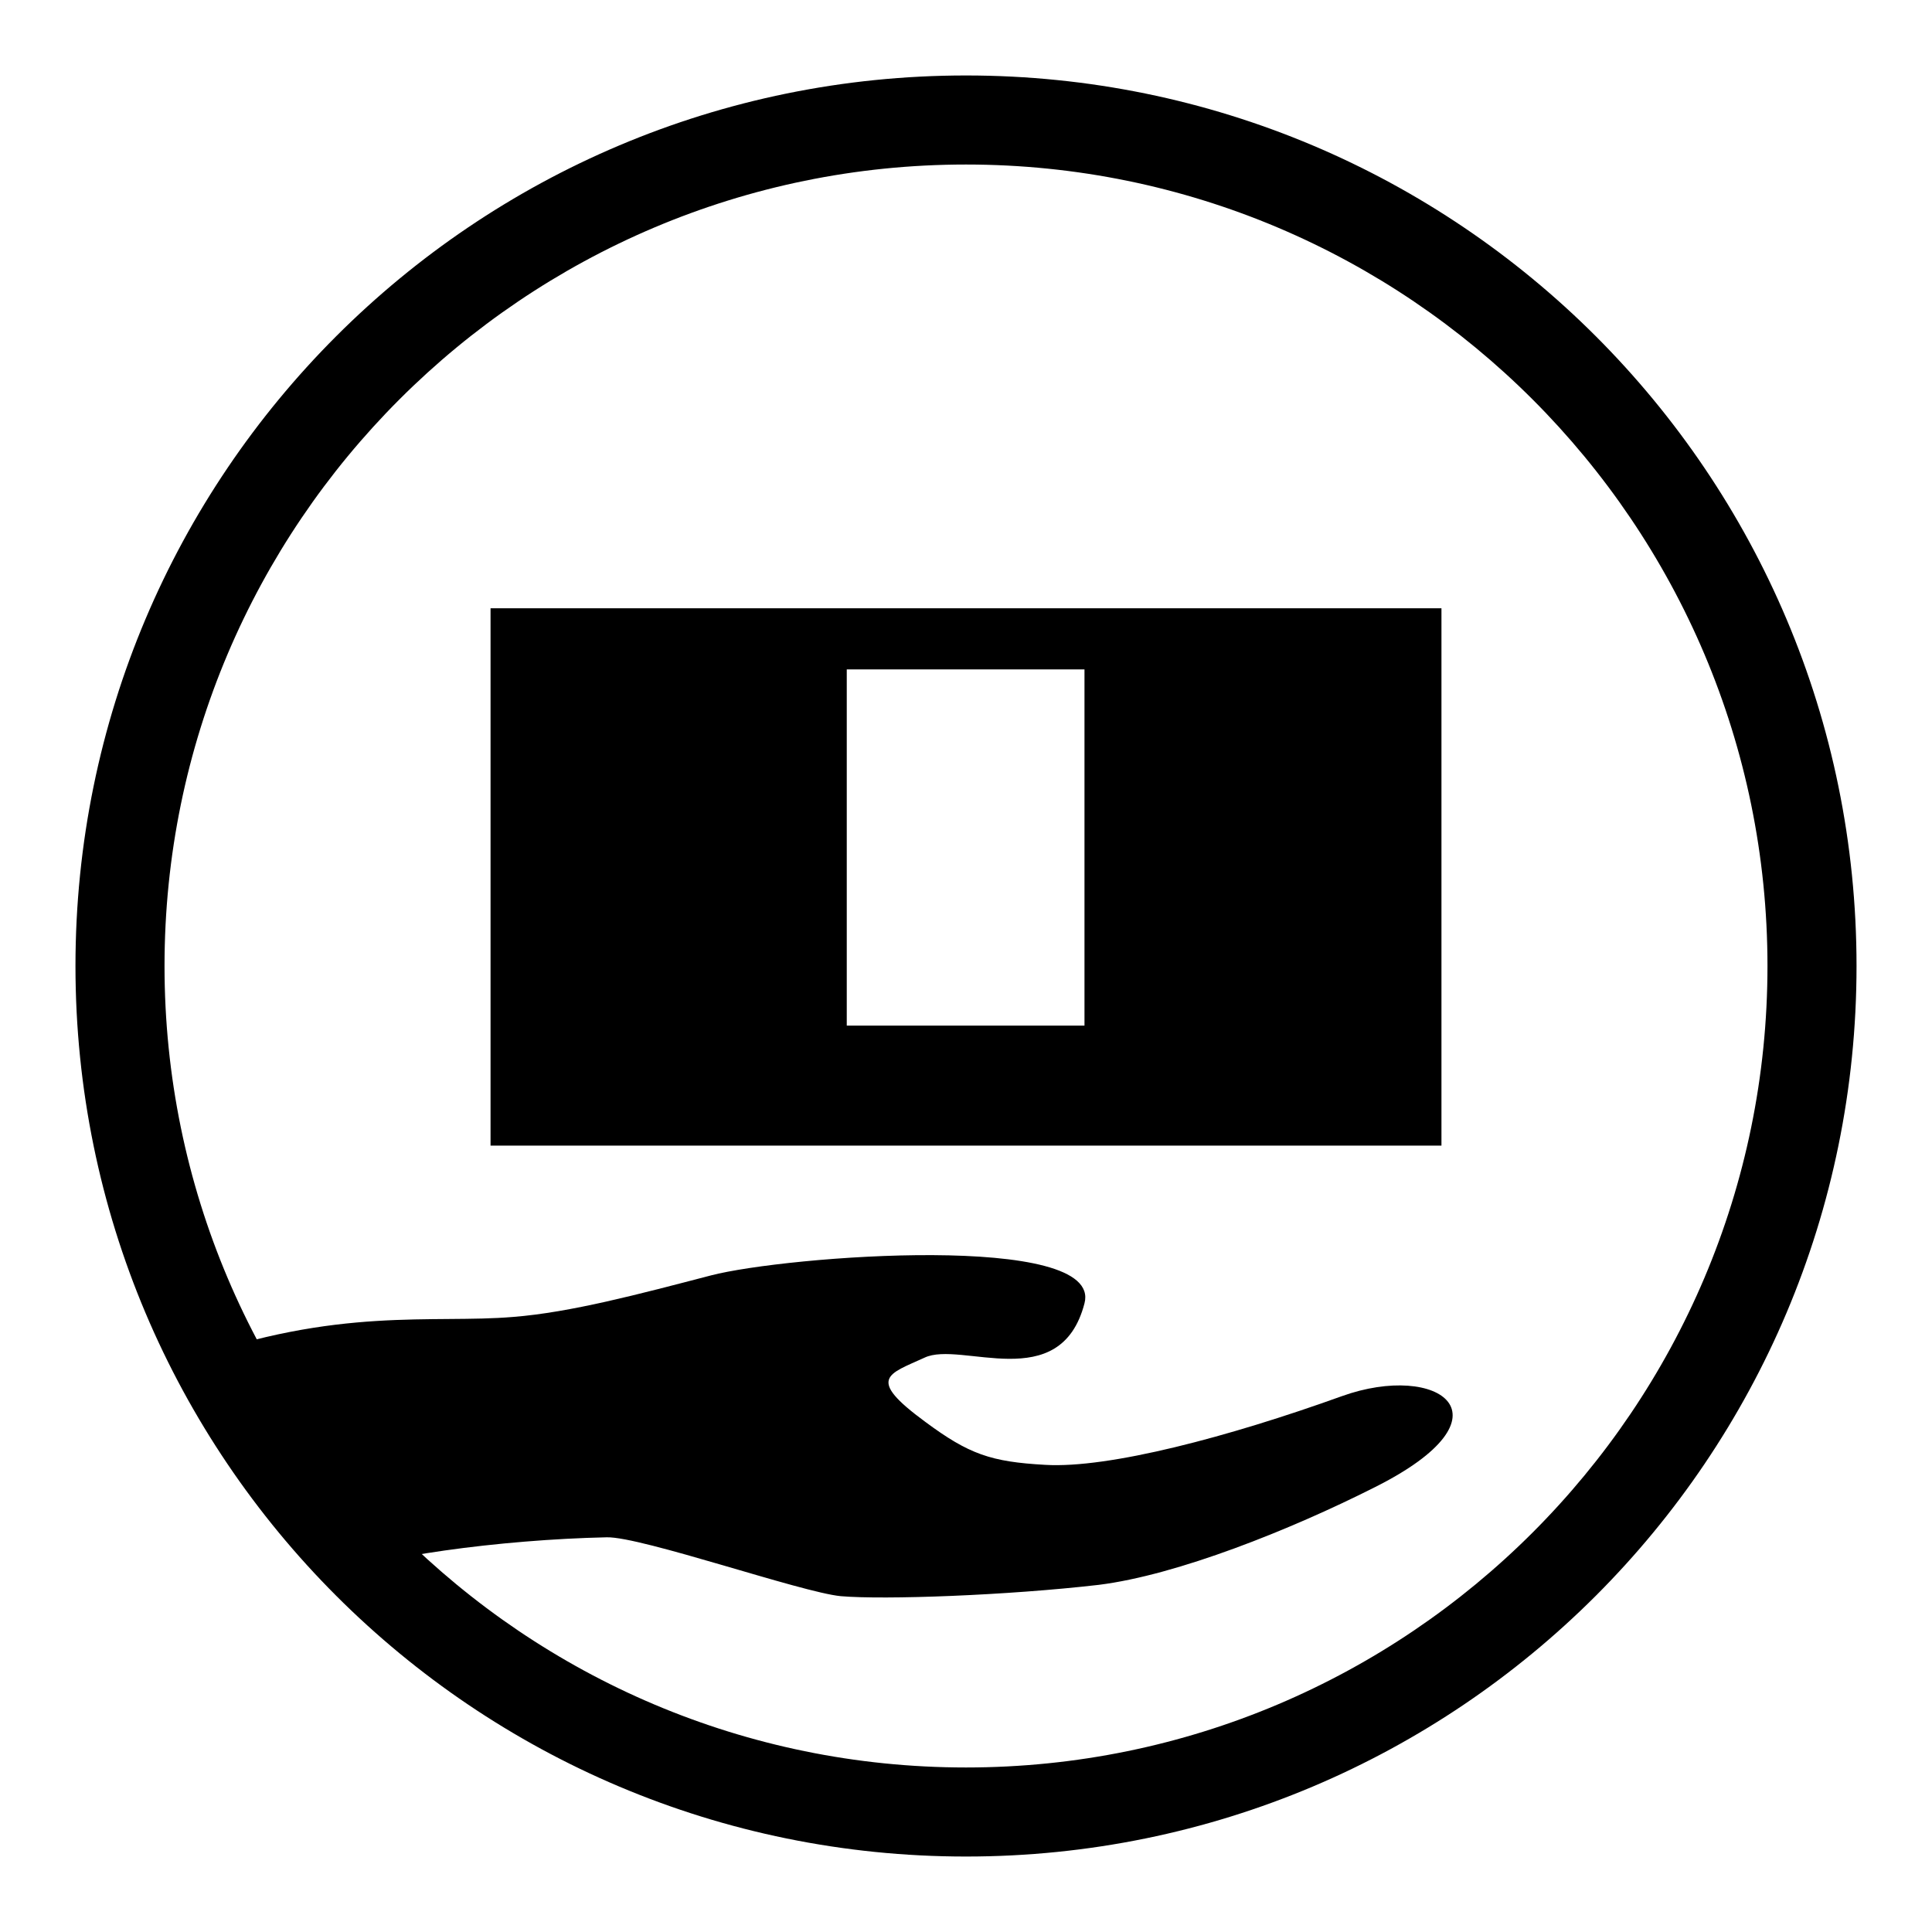
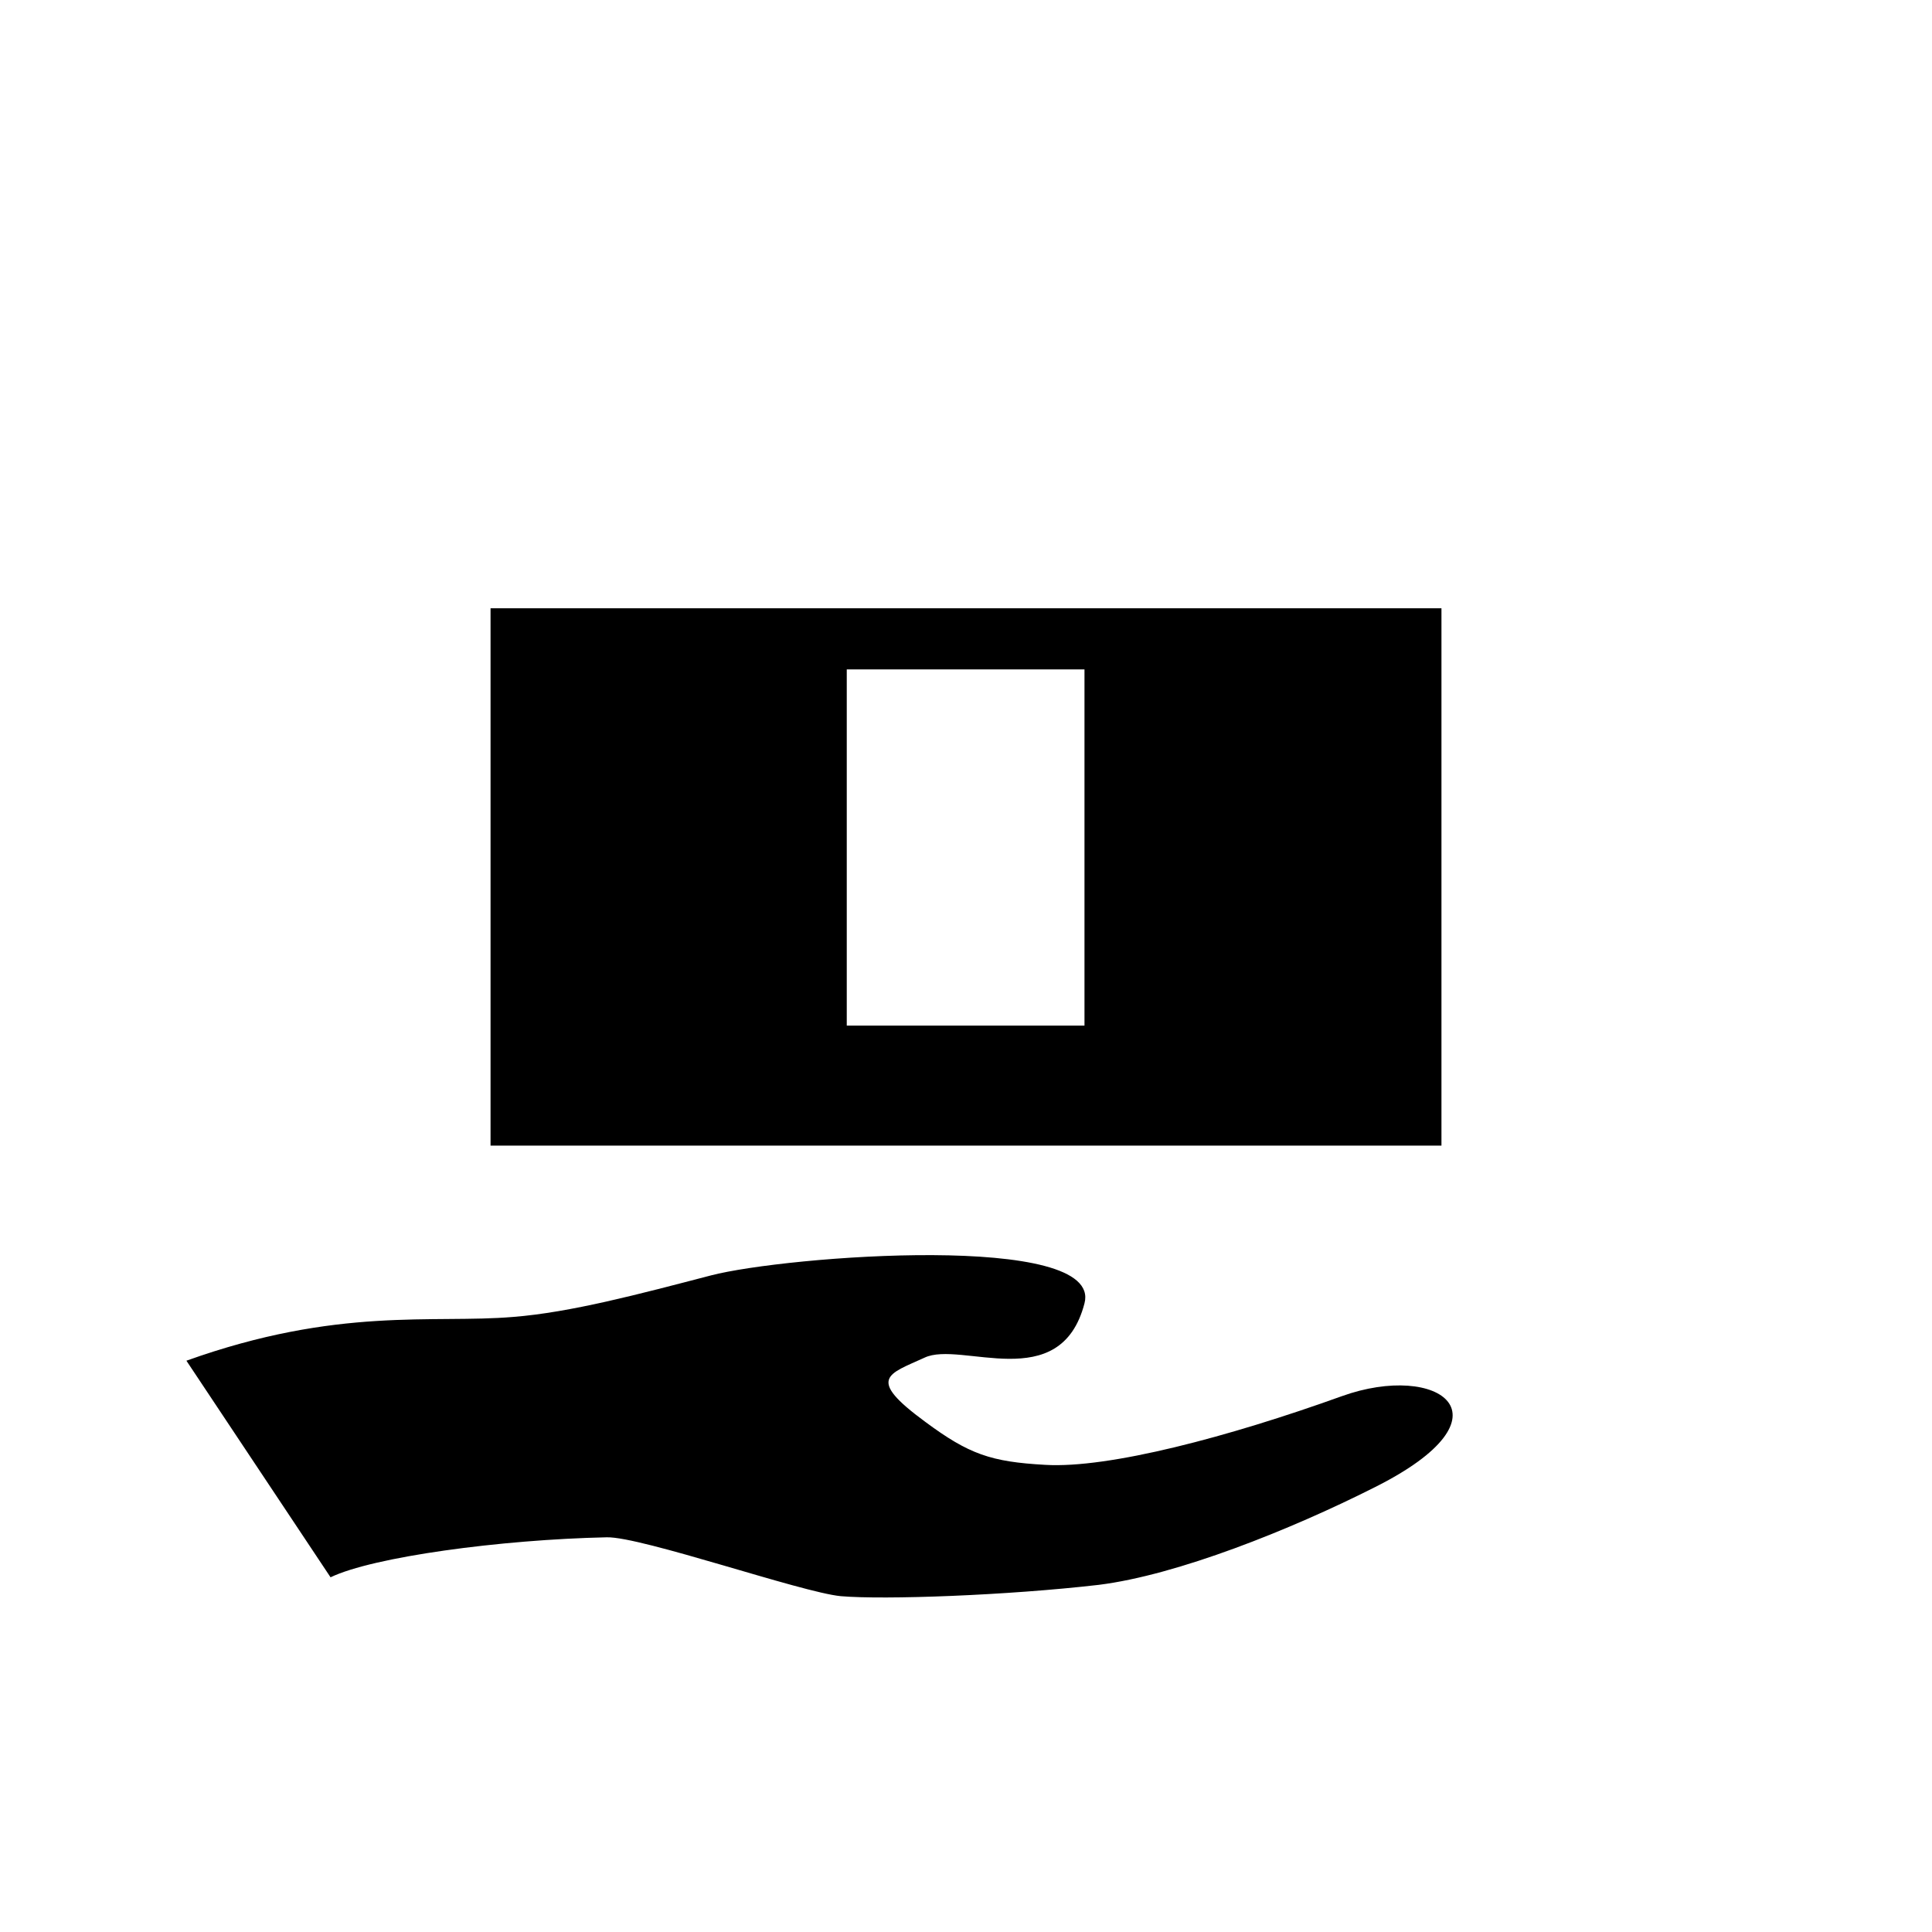
<svg xmlns="http://www.w3.org/2000/svg" version="1.1" x="0px" y="0px" viewBox="0 0 256 256" enable-background="new 0 0 256 256" xml:space="preserve">
  <g>
    <g>
      <path fill="#000000" d="M43.8,209c5.6-2.7,22.5-5,36.6-5.3c4.6-0.1,25.8,7.3,31,7.8c5.8,0.5,22.1-0.1,34.2-1.5c10.4-1.3,25.4-7.3,36.5-12.9c19-9.5,8.5-16.7-4.3-12.1c-15,5.4-30.9,9.6-39.3,9.1c-7.2-0.4-10.1-1.4-15.9-5.7c-7.9-5.8-4.9-6.3-0.1-8.5c4.8-2.3,18,5.1,21.2-7.2c2.5-9.5-39.5-6.3-49.5-3.7c-9.6,2.5-18.6,4.9-26.2,5.5c-10.7,0.9-23.2-1.4-43.3,5.8" />
      <path fill="#000000" d="M65,80.6v71.2h126V80.6H65z M143.7,135.9h-31.5V88.7h31.5V135.9L143.7,135.9z" />
-       <path fill="#000000" d="M128,21.8c58.6,0,106.2,47.6,106.2,106.2S186.6,234.2,128,234.2S21.8,186.6,21.8,128S69.4,21.8,128,21.8 M128,10C62.8,10,10,62.8,10,128c0,65.2,52.8,118,118,118c65.2,0,118-52.8,118-118C246,62.8,193.2,10,128,10L128,10z" />
    </g>
  </g>
</svg>